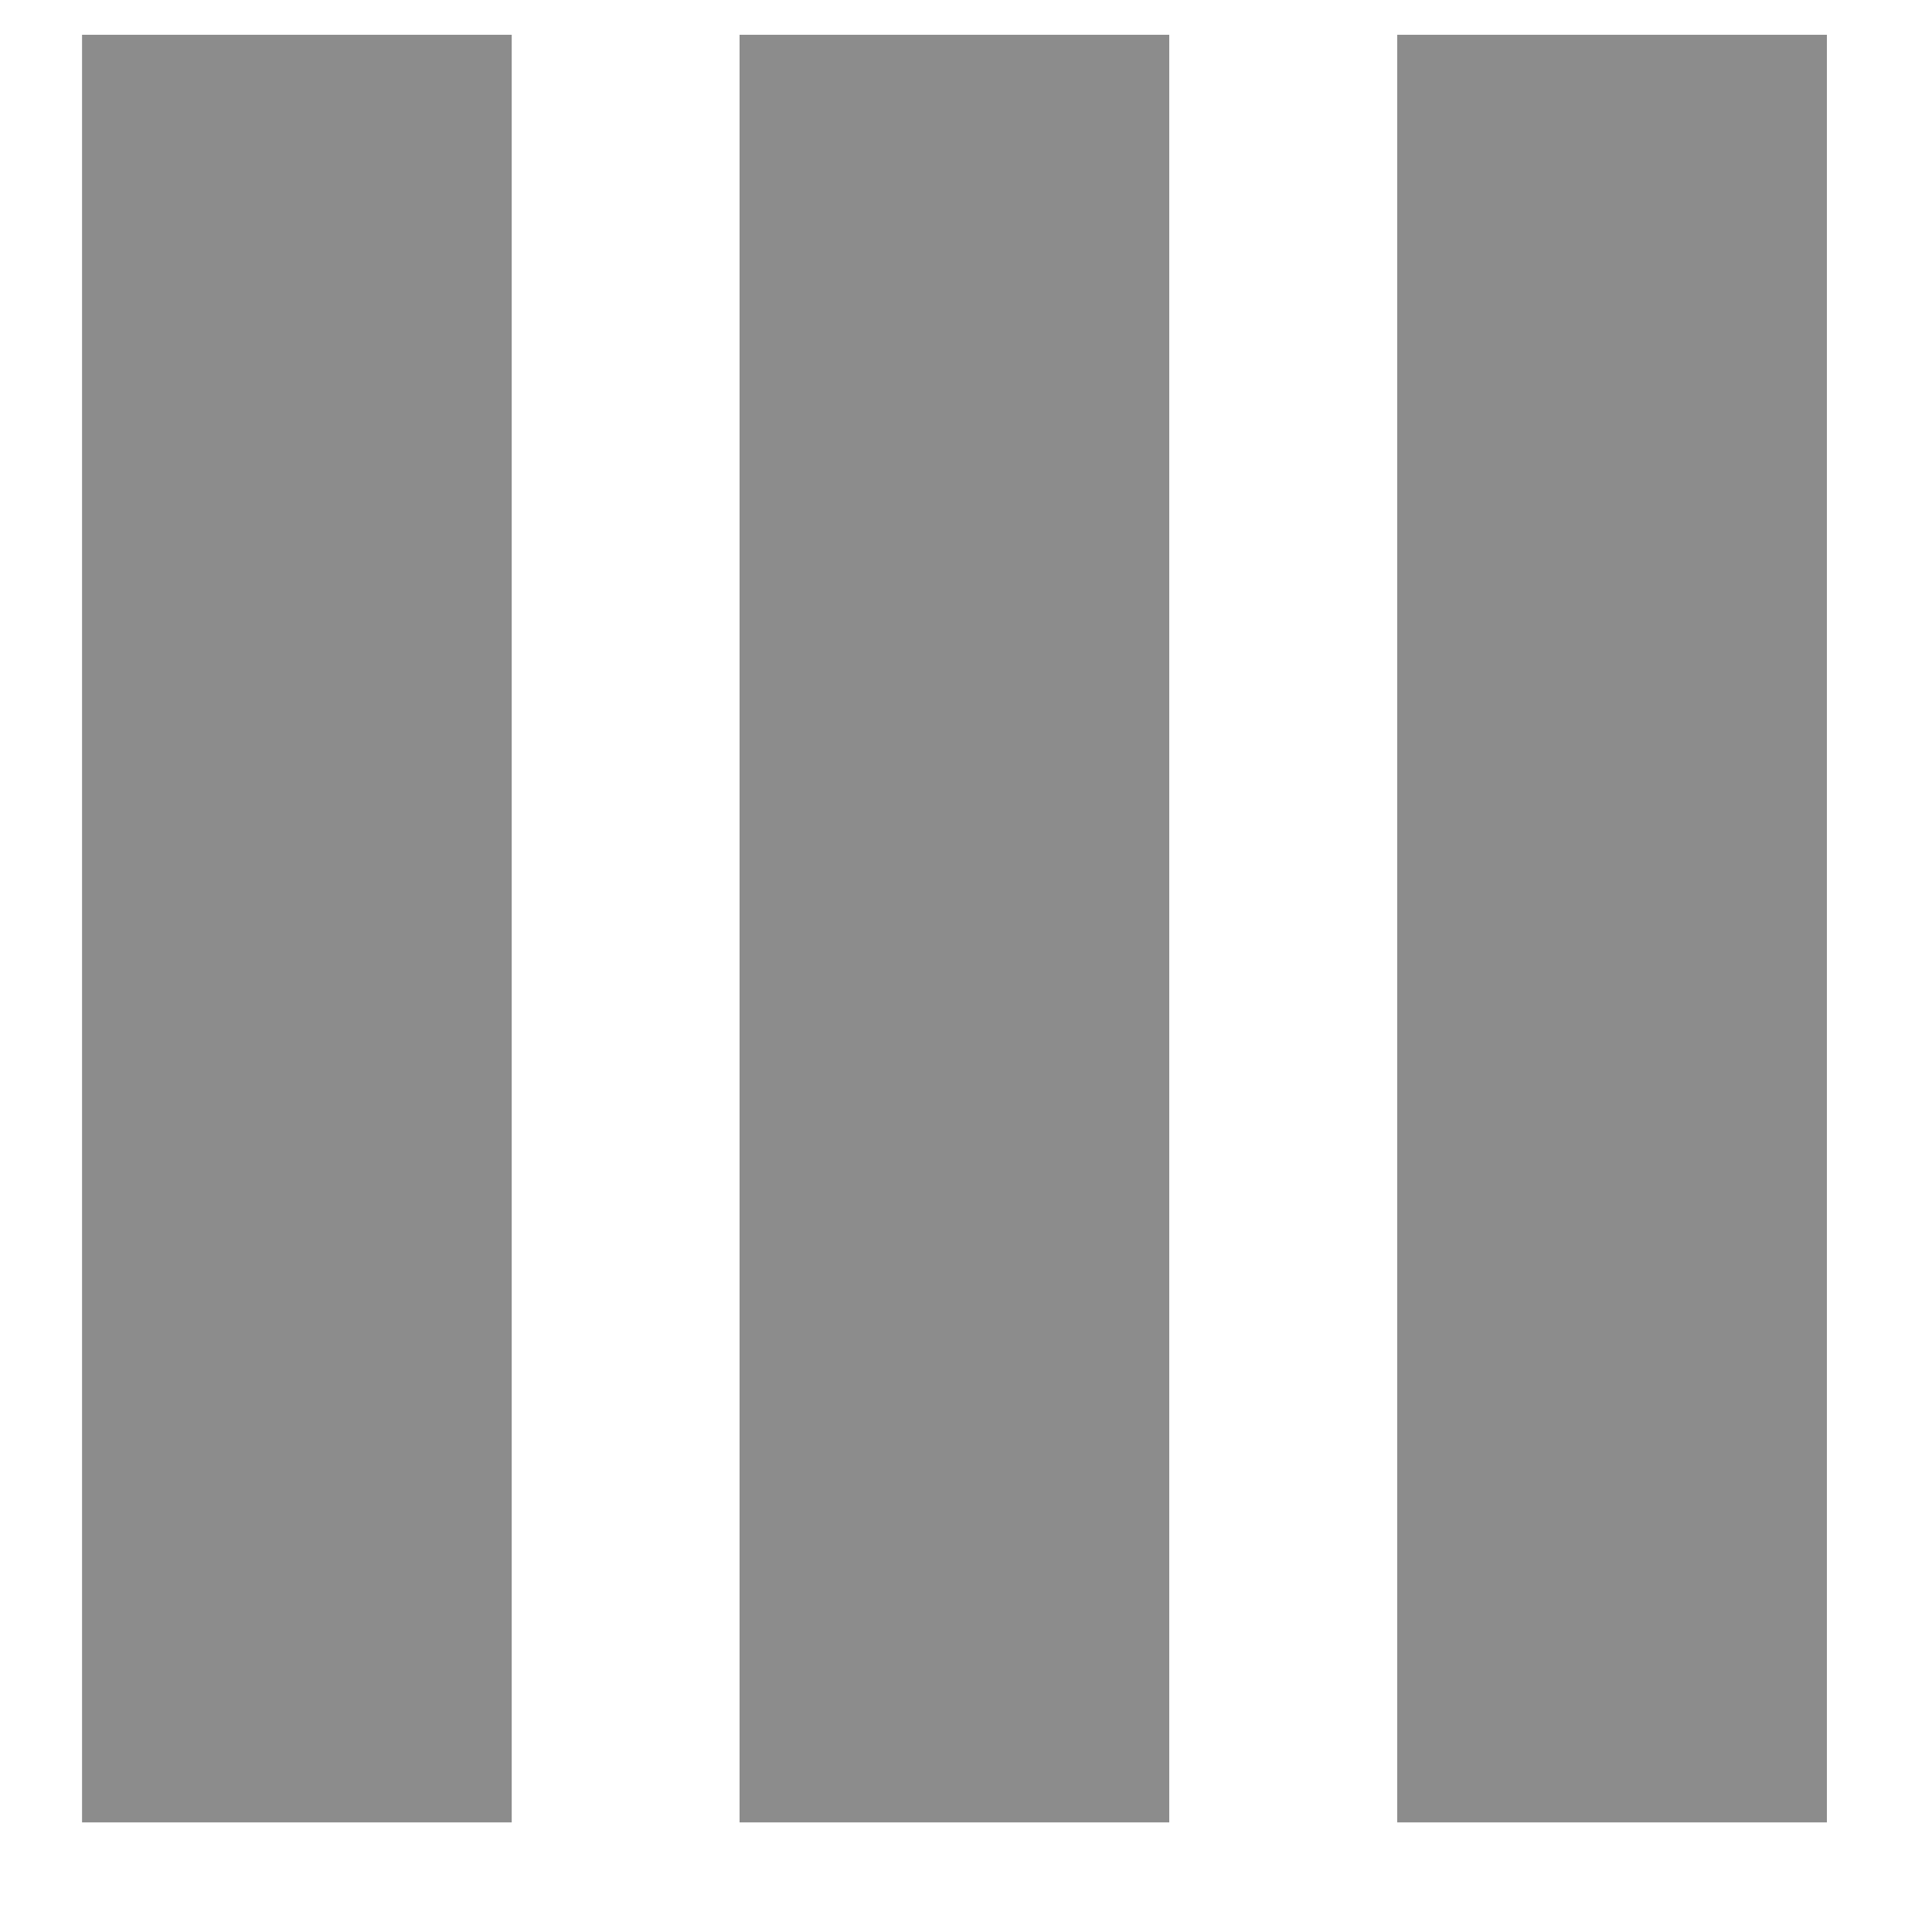
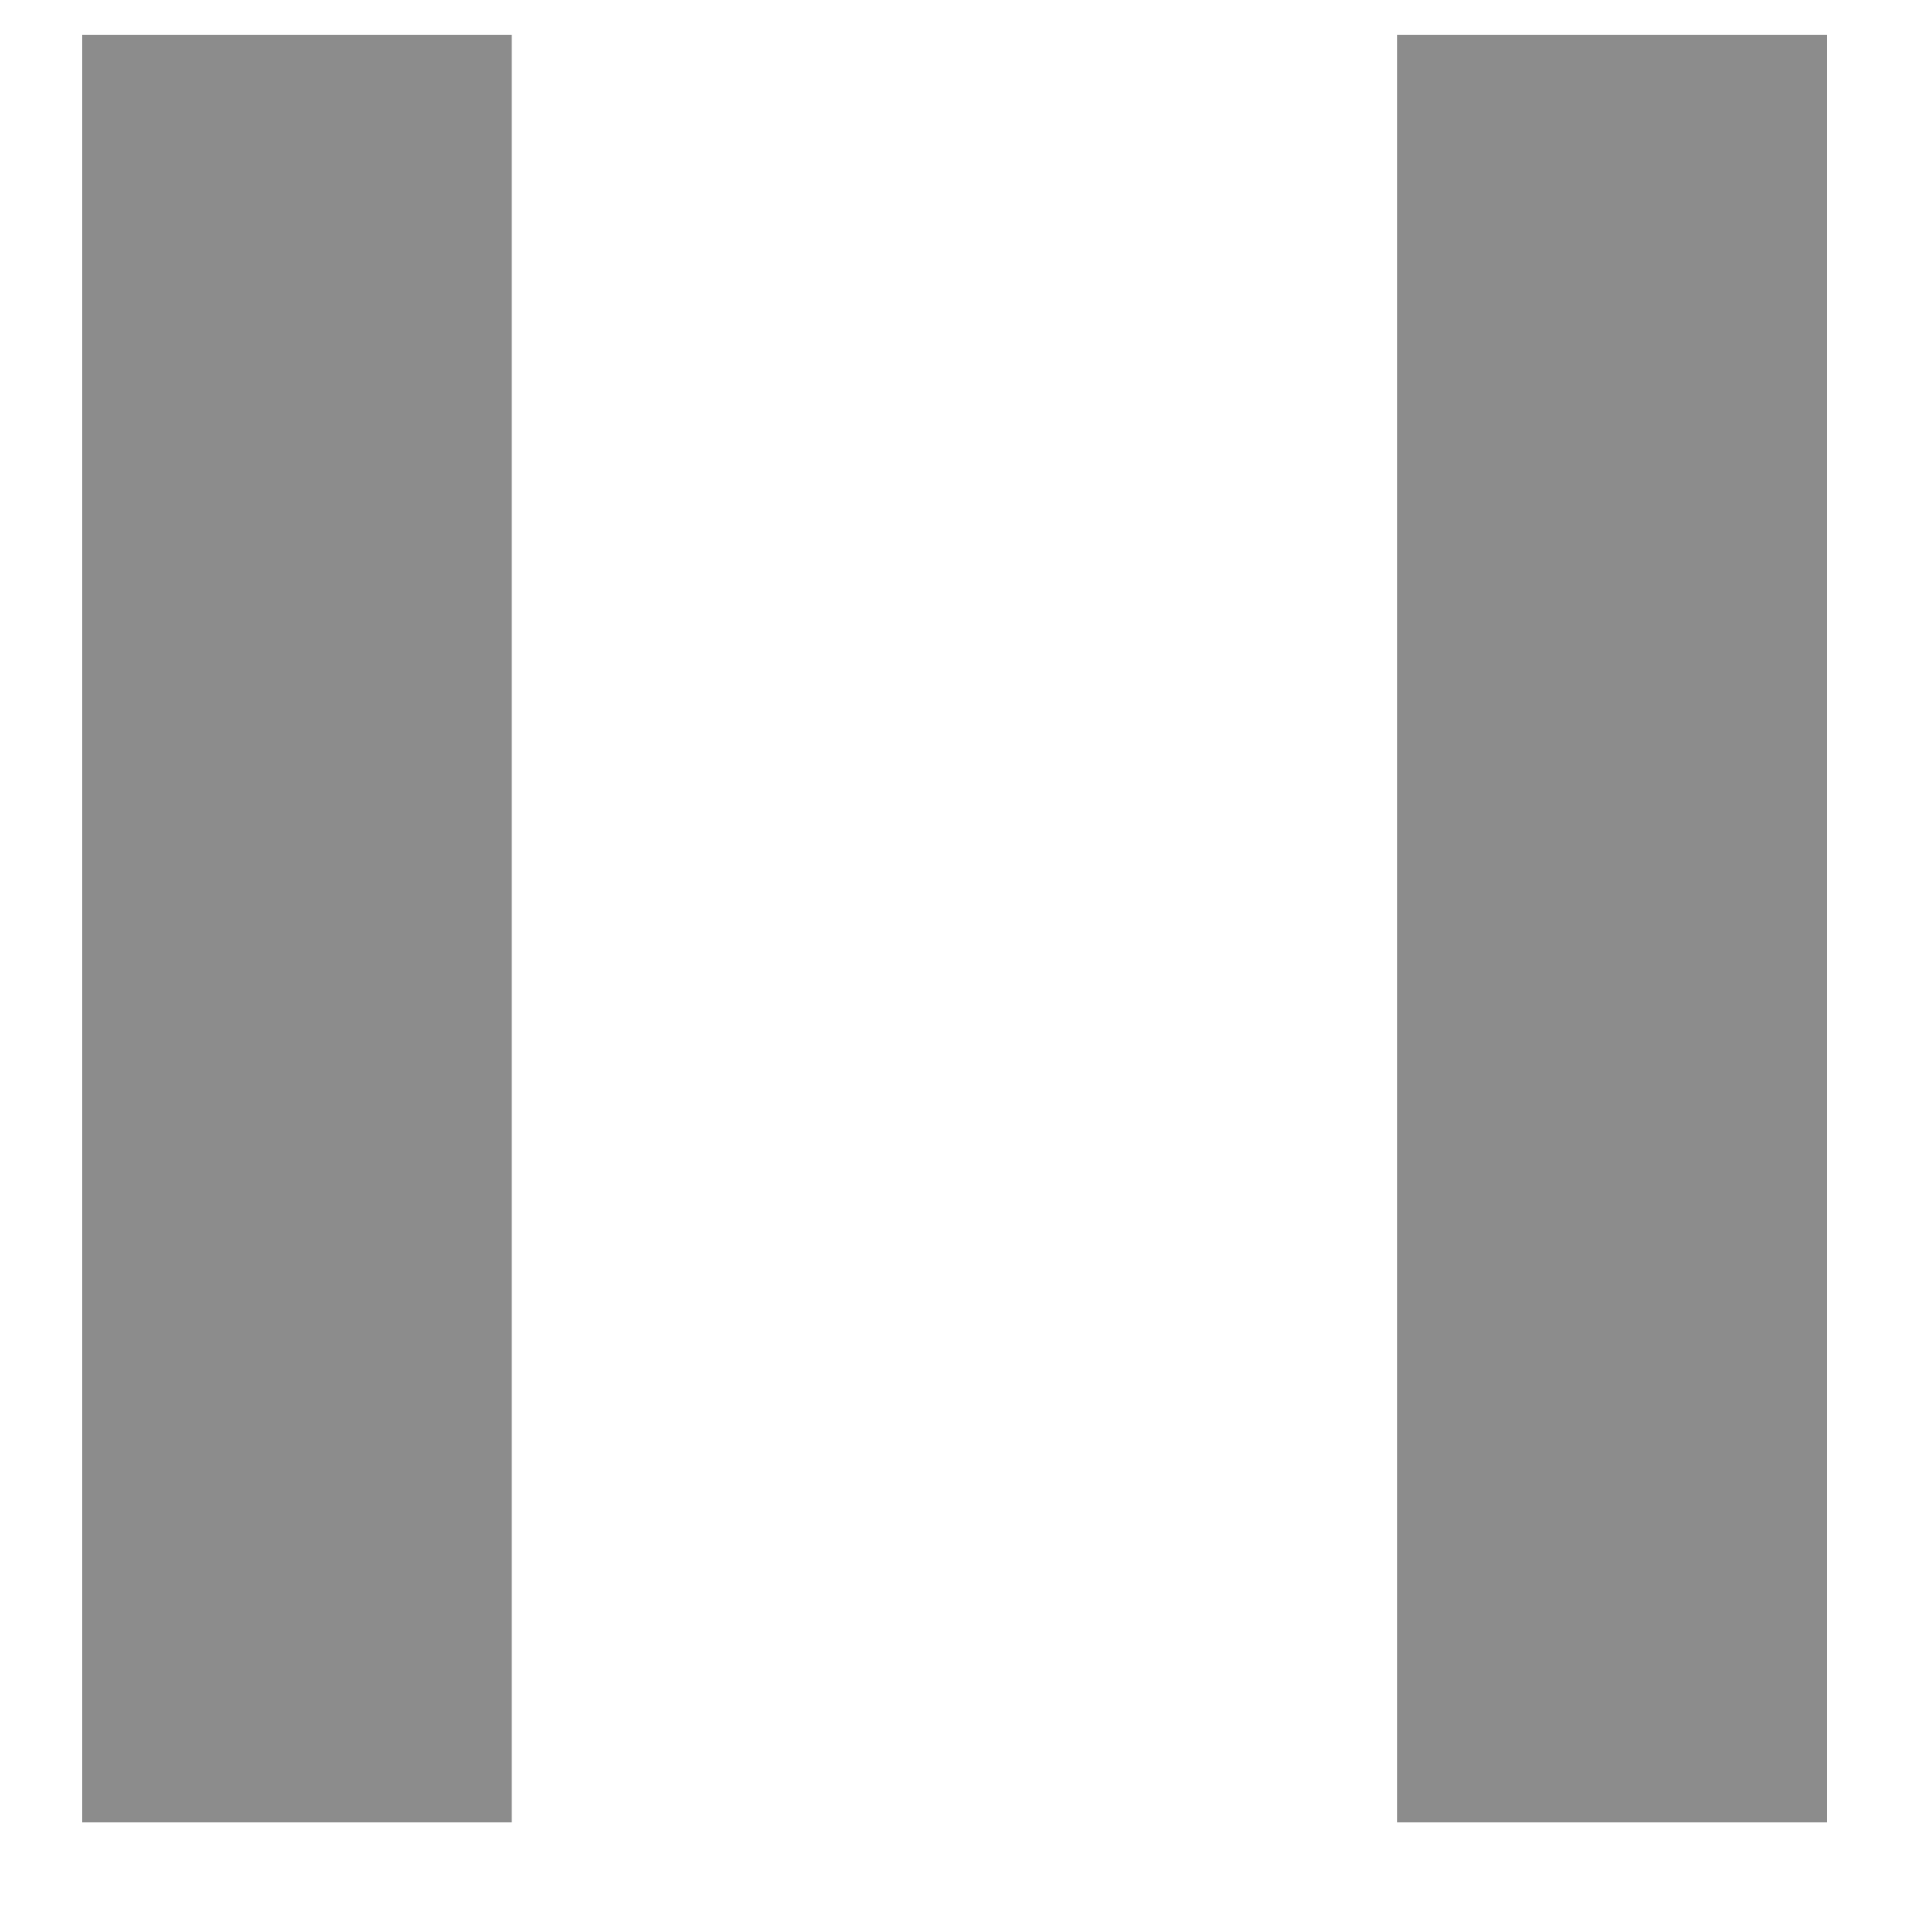
<svg xmlns="http://www.w3.org/2000/svg" width="15" height="15" viewBox="0 0 15 15" fill="none">
  <rect x="0.637" y="0.27" width="3.336" height="13.879" fill="#8C8C8C" />
-   <rect x="5.742" y="0.27" width="3.336" height="13.879" fill="#8C8C8C" />
  <rect x="10.848" y="0.27" width="3.336" height="13.879" fill="#8C8C8C" />
</svg>